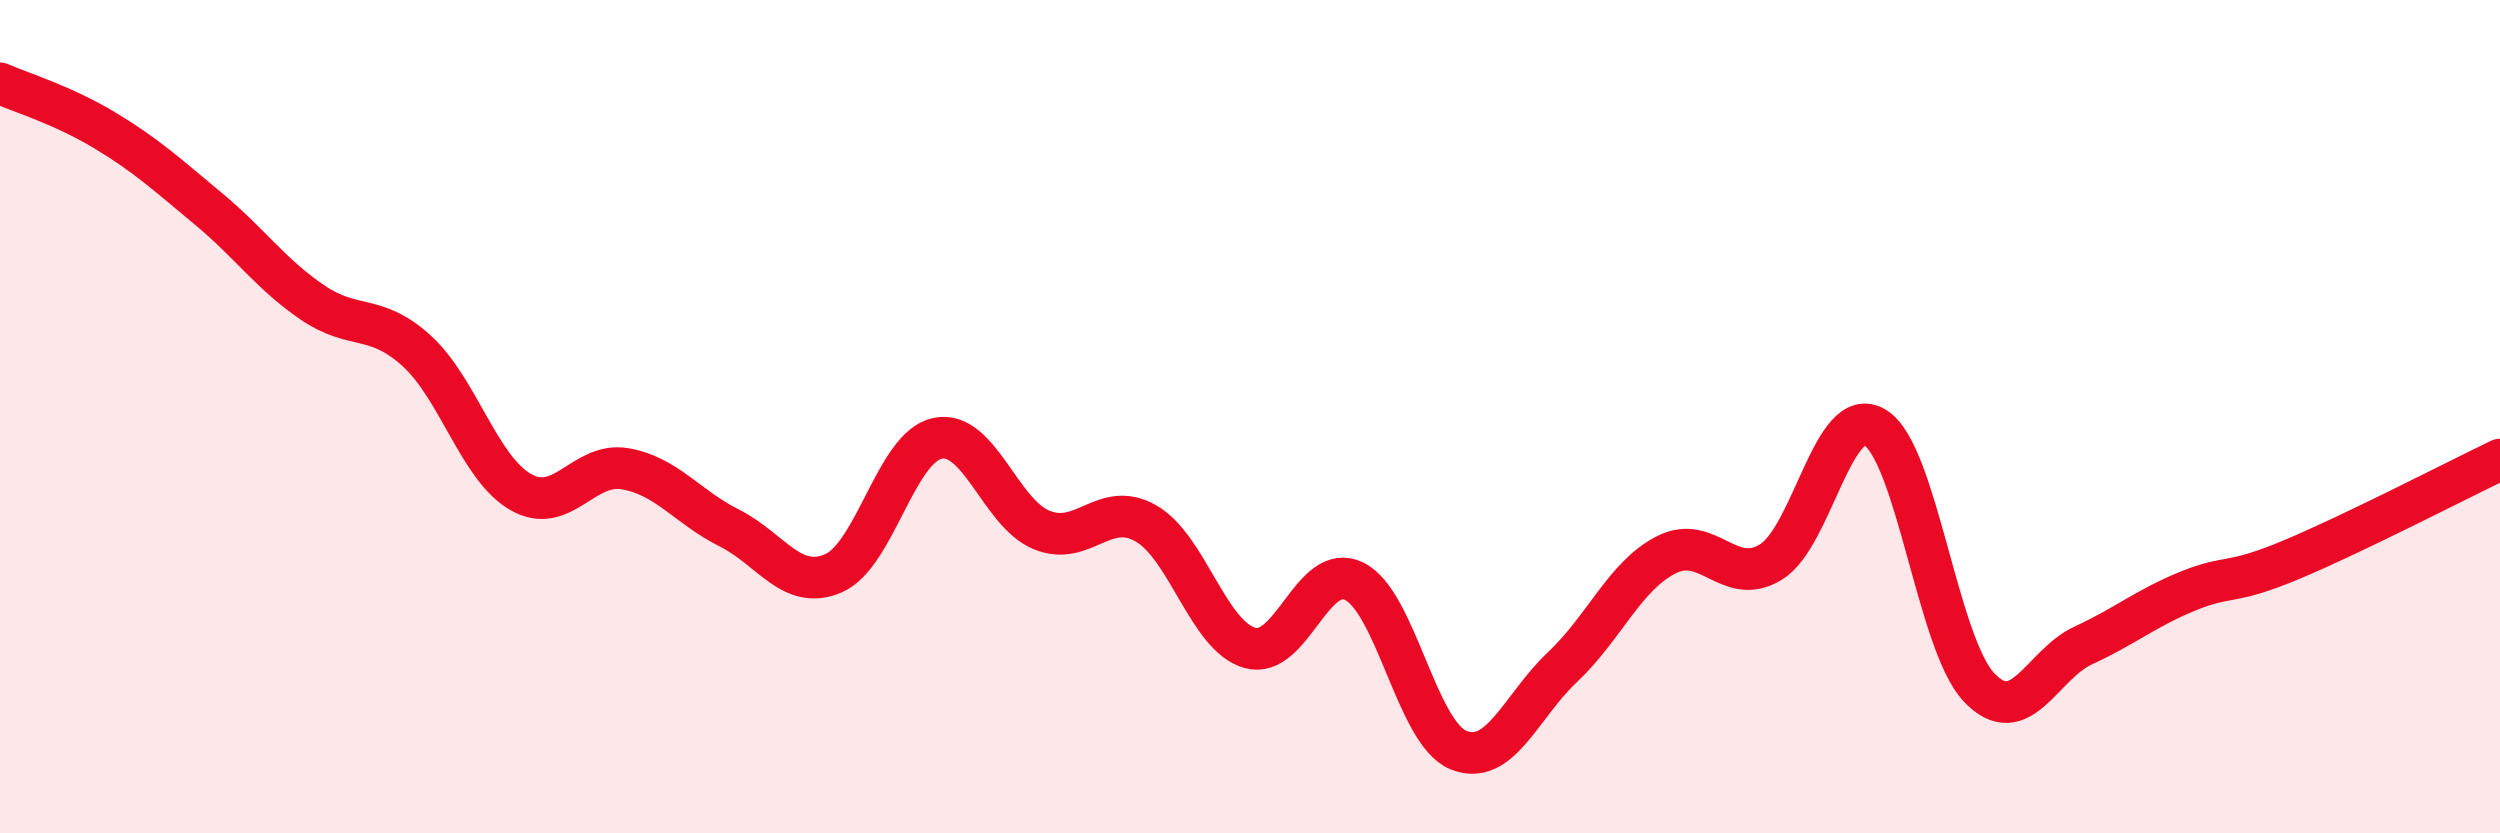
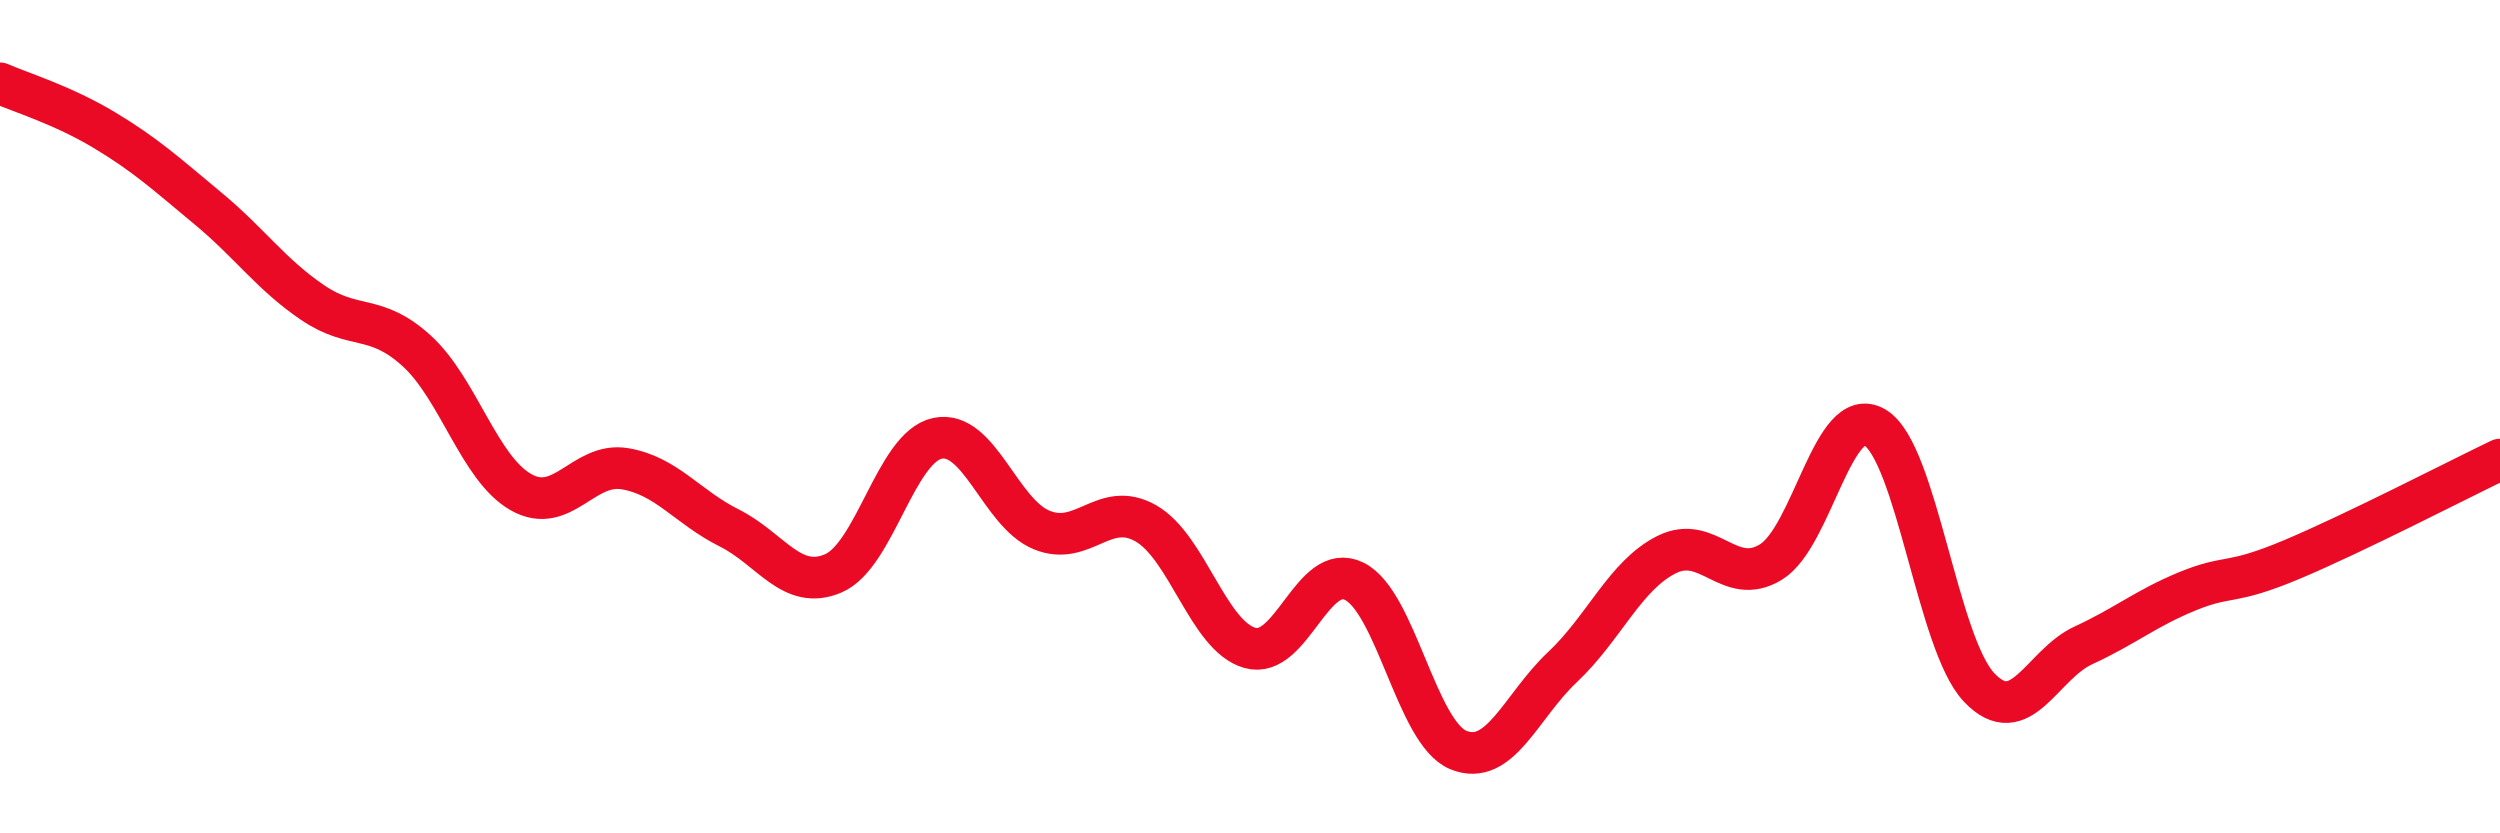
<svg xmlns="http://www.w3.org/2000/svg" width="60" height="20" viewBox="0 0 60 20">
-   <path d="M 0,2 C 0.5,2.22 1.5,2.52 2.5,3.12 C 3.5,3.72 4,4.18 5,5.01 C 6,5.84 6.5,6.58 7.5,7.26 C 8.5,7.94 9,7.51 10,8.42 C 11,9.33 11.5,11.24 12.5,11.81 C 13.5,12.38 14,11.08 15,11.25 C 16,11.42 16.5,12.17 17.5,12.67 C 18.5,13.17 19,14.19 20,13.76 C 21,13.33 21.5,10.73 22.5,10.52 C 23.5,10.31 24,12.31 25,12.72 C 26,13.13 26.5,11.99 27.5,12.56 C 28.5,13.13 29,15.27 30,15.55 C 31,15.83 31.5,13.46 32.5,13.95 C 33.5,14.44 34,17.59 35,18 C 36,18.41 36.5,16.95 37.5,16.01 C 38.5,15.07 39,13.81 40,13.31 C 41,12.81 41.5,14.1 42.5,13.49 C 43.5,12.88 44,9.66 45,10.26 C 46,10.86 46.5,15.45 47.5,16.5 C 48.5,17.55 49,15.95 50,15.49 C 51,15.03 51.5,14.6 52.5,14.19 C 53.5,13.78 53.5,14.06 55,13.43 C 56.5,12.8 59,11.51 60,11.03L60 20L0 20Z" fill="#EB0A25" opacity="0.1" stroke-linecap="round" stroke-linejoin="round" />
  <path d="M 0,2 C 0.5,2.22 1.5,2.52 2.5,3.12 C 3.5,3.72 4,4.18 5,5.01 C 6,5.84 6.5,6.58 7.5,7.26 C 8.5,7.94 9,7.51 10,8.42 C 11,9.33 11.5,11.24 12.5,11.81 C 13.5,12.38 14,11.08 15,11.25 C 16,11.42 16.5,12.17 17.5,12.67 C 18.5,13.17 19,14.19 20,13.76 C 21,13.33 21.5,10.73 22.5,10.52 C 23.5,10.31 24,12.31 25,12.72 C 26,13.13 26.5,11.99 27.5,12.56 C 28.5,13.13 29,15.27 30,15.55 C 31,15.83 31.5,13.46 32.5,13.95 C 33.5,14.44 34,17.59 35,18 C 36,18.41 36.5,16.95 37.5,16.01 C 38.5,15.07 39,13.81 40,13.31 C 41,12.81 41.5,14.1 42.5,13.49 C 43.5,12.88 44,9.66 45,10.26 C 46,10.86 46.5,15.45 47.5,16.5 C 48.5,17.55 49,15.95 50,15.49 C 51,15.03 51.5,14.6 52.5,14.19 C 53.5,13.78 53.5,14.06 55,13.43 C 56.5,12.8 59,11.51 60,11.03" stroke="#EB0A25" stroke-width="1" fill="none" stroke-linecap="round" stroke-linejoin="round" />
</svg>